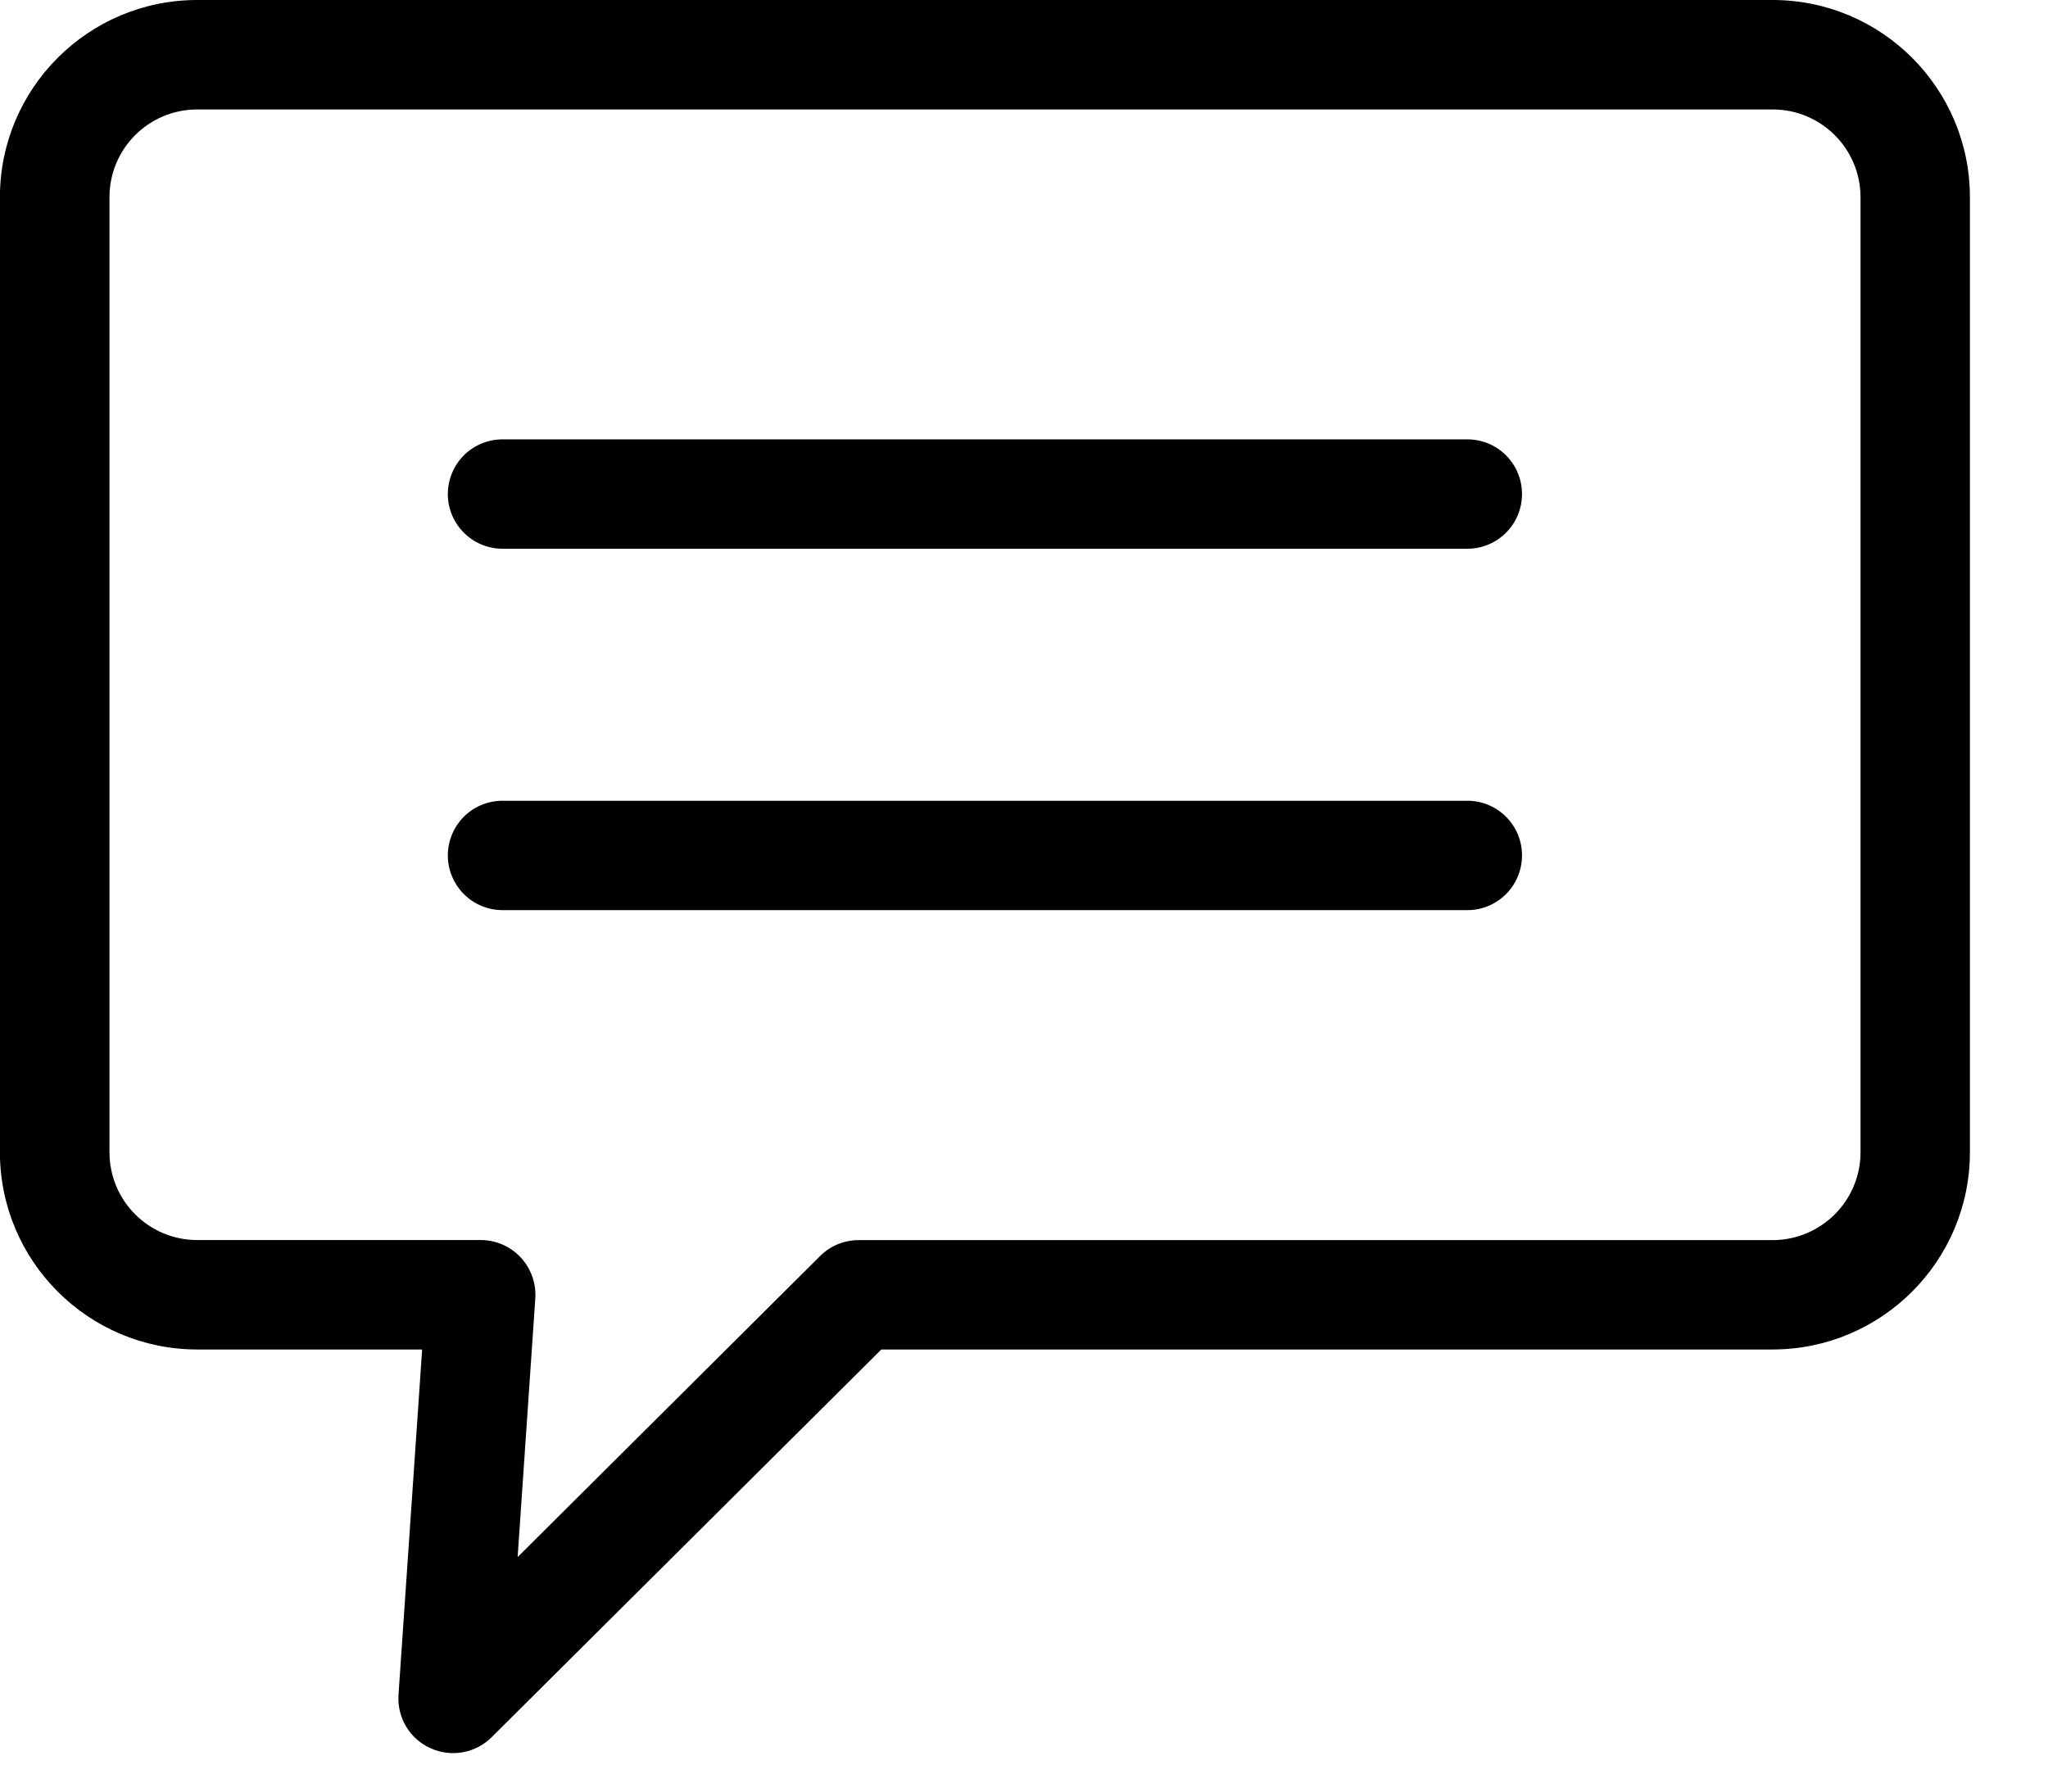
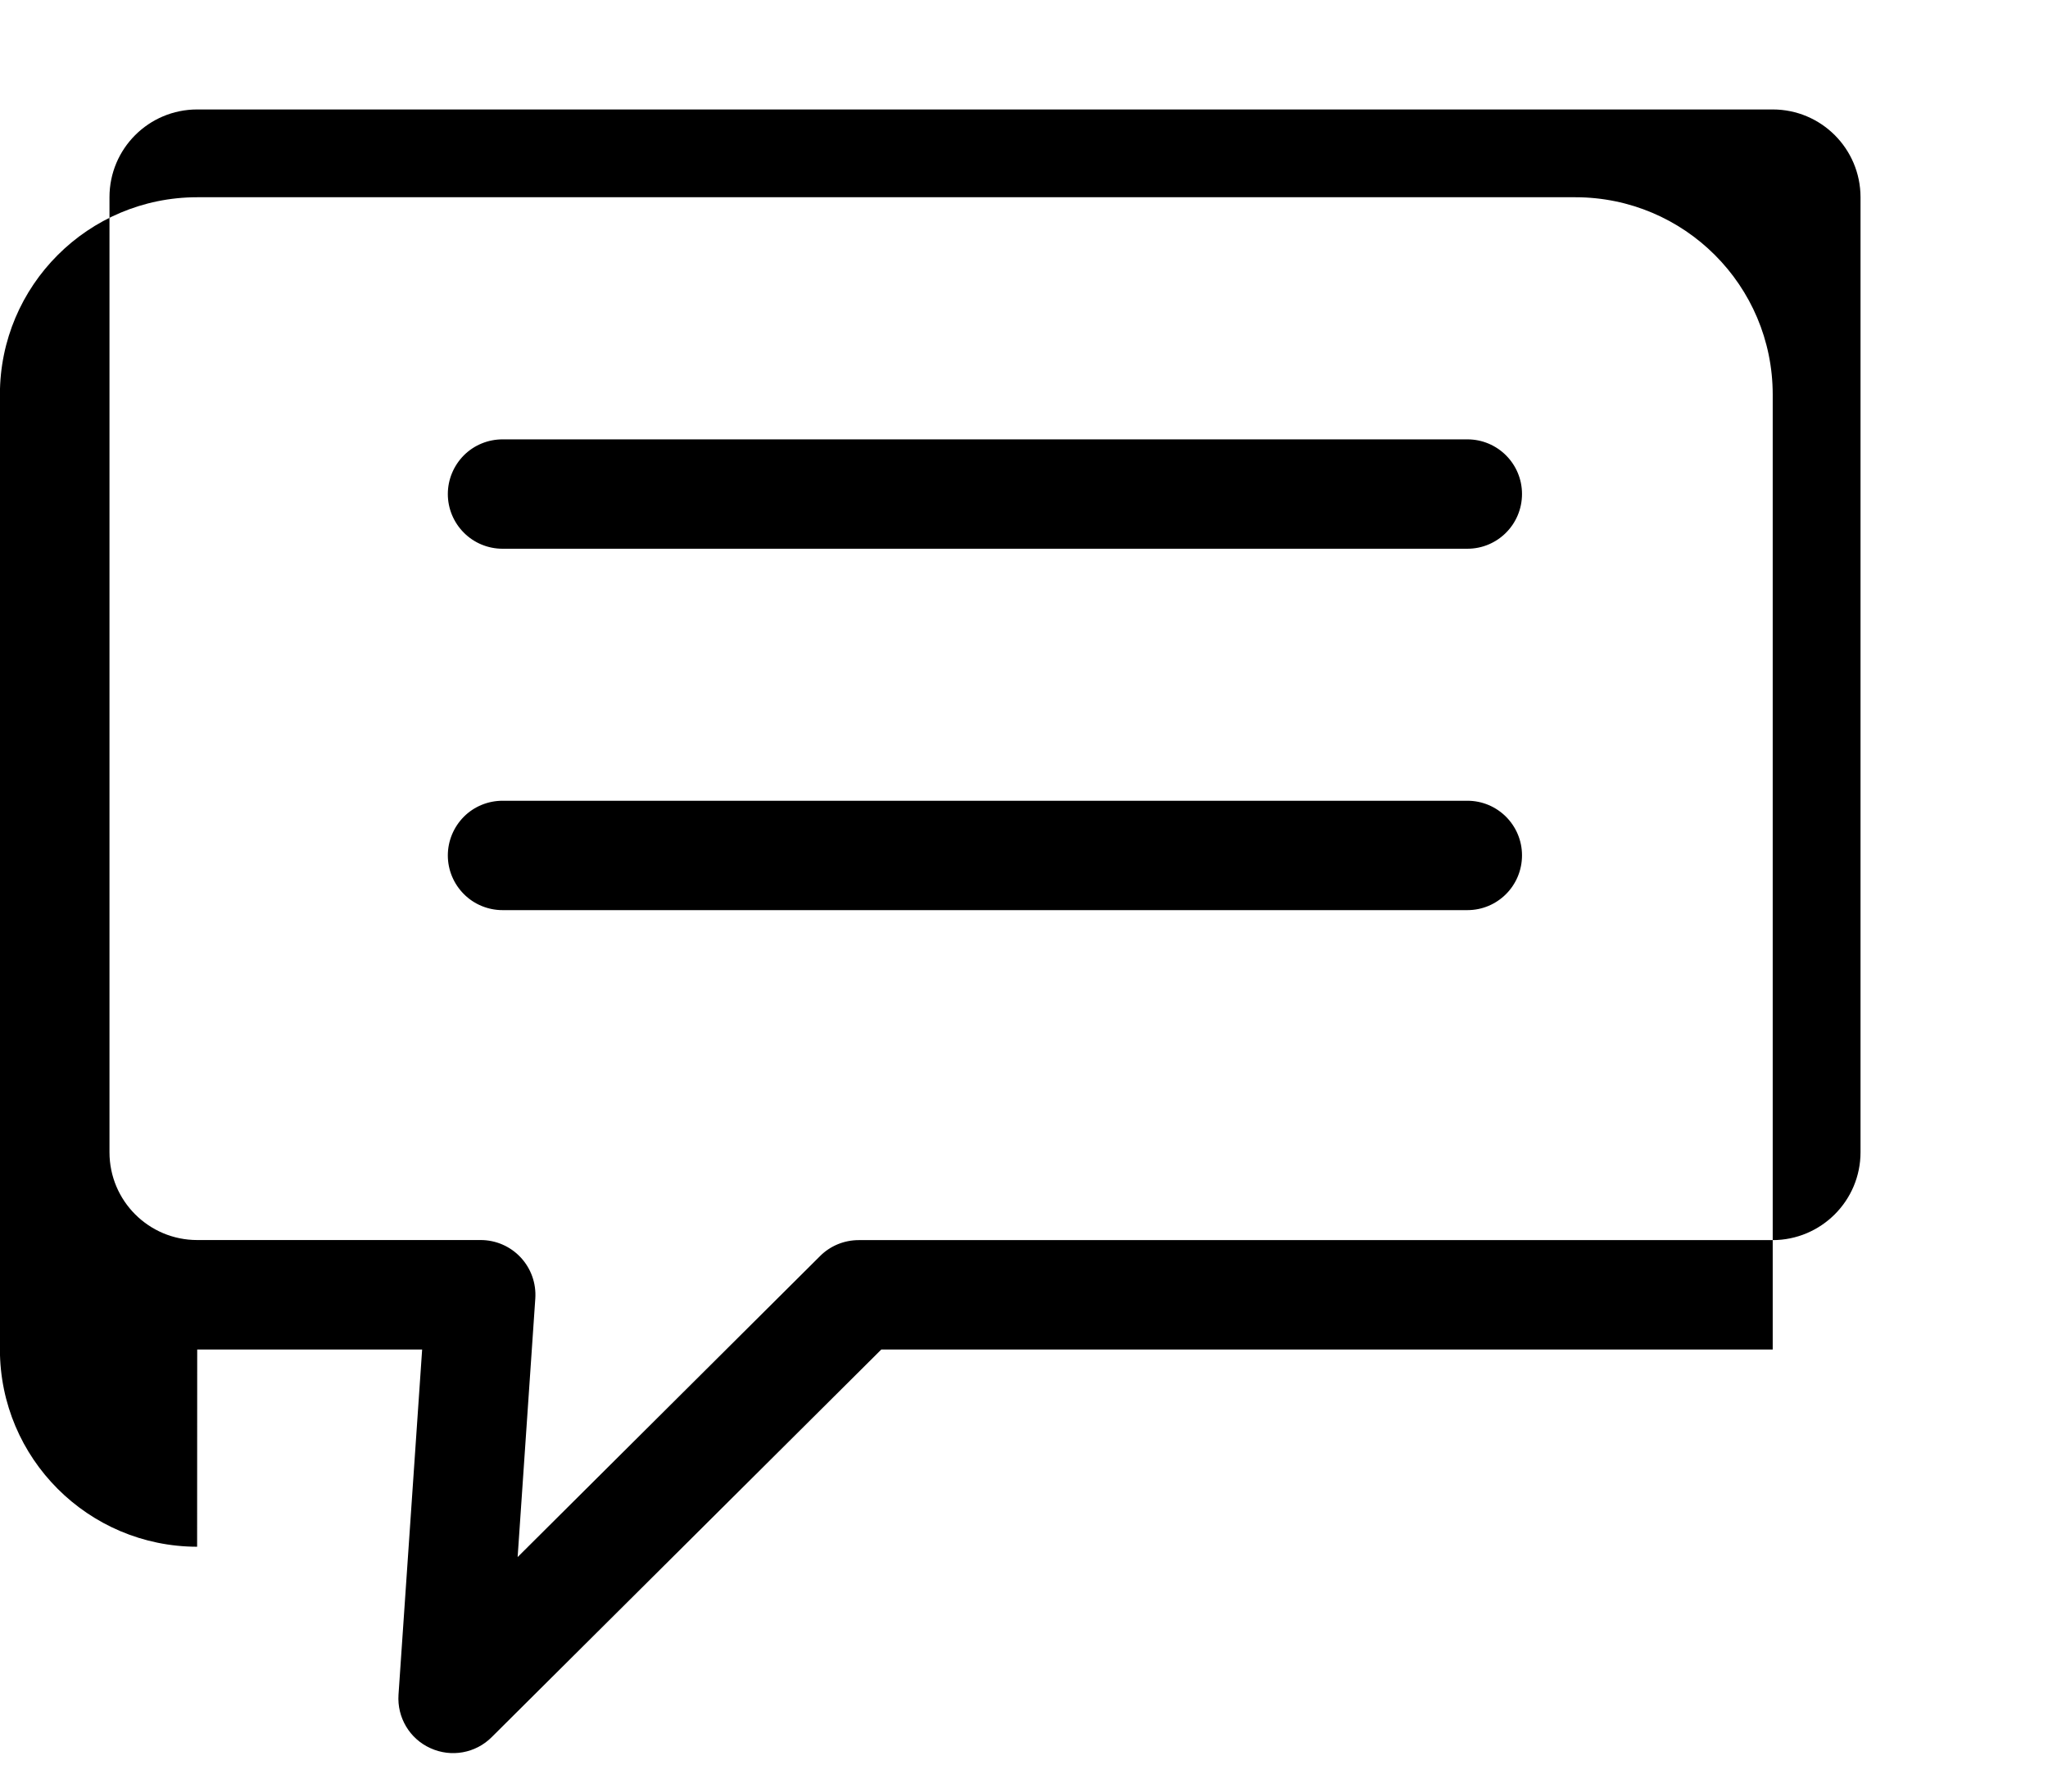
<svg xmlns="http://www.w3.org/2000/svg" width="24" height="21" viewBox="0 0 24 21">
  <g fill="none" fill-rule="evenodd">
    <g fill="#000" fill-rule="nonzero">
-       <path d="M207.311 519.818h2.636l-.277 4.046c-.018.267.13.517.374.627.243.111.529.06.718-.129l4.566-4.544h10.446c1.276-.002 2.31-1.036 2.311-2.312v-11.195c-.001-1.276-1.035-2.31-2.311-2.311H207.31c-1.276.001-2.31 1.035-2.311 2.311v11.195c.001 1.276 1.035 2.31 2.311 2.312zm-1.028-13.507c0-.568.46-1.028 1.028-1.028h18.463c.568 0 1.028.46 1.029 1.028v11.195c0 .568-.461 1.029-1.03 1.03h-10.71c-.169 0-.332.066-.452.186l-3.545 3.529.207-3.03c.012-.178-.05-.352-.171-.482-.121-.13-.291-.204-.469-.204h-3.322c-.568 0-1.028-.46-1.028-1.029v-11.195zm3.965 3.48c0-.17.068-.333.188-.454.12-.12.283-.187.454-.187h11.306c.354 0 .64.287.64.64 0 .355-.286.642-.64.642H210.89c-.17 0-.334-.067-.454-.188-.12-.12-.188-.283-.188-.453zm0 4.236c0-.17.068-.333.188-.454.12-.12.283-.187.454-.187h11.306c.354 0 .64.287.64.64 0 .355-.286.642-.64.642H210.89c-.17 0-.334-.067-.454-.188-.12-.12-.188-.283-.188-.453z" transform="translate(-205 -504)" />
+       <path d="M207.311 519.818h2.636l-.277 4.046c-.018.267.13.517.374.627.243.111.529.06.718-.129l4.566-4.544h10.446v-11.195c-.001-1.276-1.035-2.31-2.311-2.311H207.31c-1.276.001-2.31 1.035-2.311 2.311v11.195c.001 1.276 1.035 2.31 2.311 2.312zm-1.028-13.507c0-.568.46-1.028 1.028-1.028h18.463c.568 0 1.028.46 1.029 1.028v11.195c0 .568-.461 1.029-1.03 1.03h-10.71c-.169 0-.332.066-.452.186l-3.545 3.529.207-3.03c.012-.178-.05-.352-.171-.482-.121-.13-.291-.204-.469-.204h-3.322c-.568 0-1.028-.46-1.028-1.029v-11.195zm3.965 3.48c0-.17.068-.333.188-.454.12-.12.283-.187.454-.187h11.306c.354 0 .64.287.64.64 0 .355-.286.642-.64.642H210.89c-.17 0-.334-.067-.454-.188-.12-.12-.188-.283-.188-.453zm0 4.236c0-.17.068-.333.188-.454.12-.12.283-.187.454-.187h11.306c.354 0 .64.287.64.64 0 .355-.286.642-.64.642H210.89c-.17 0-.334-.067-.454-.188-.12-.12-.188-.283-.188-.453z" transform="translate(-205 -504)" />
    </g>
  </g>
</svg>